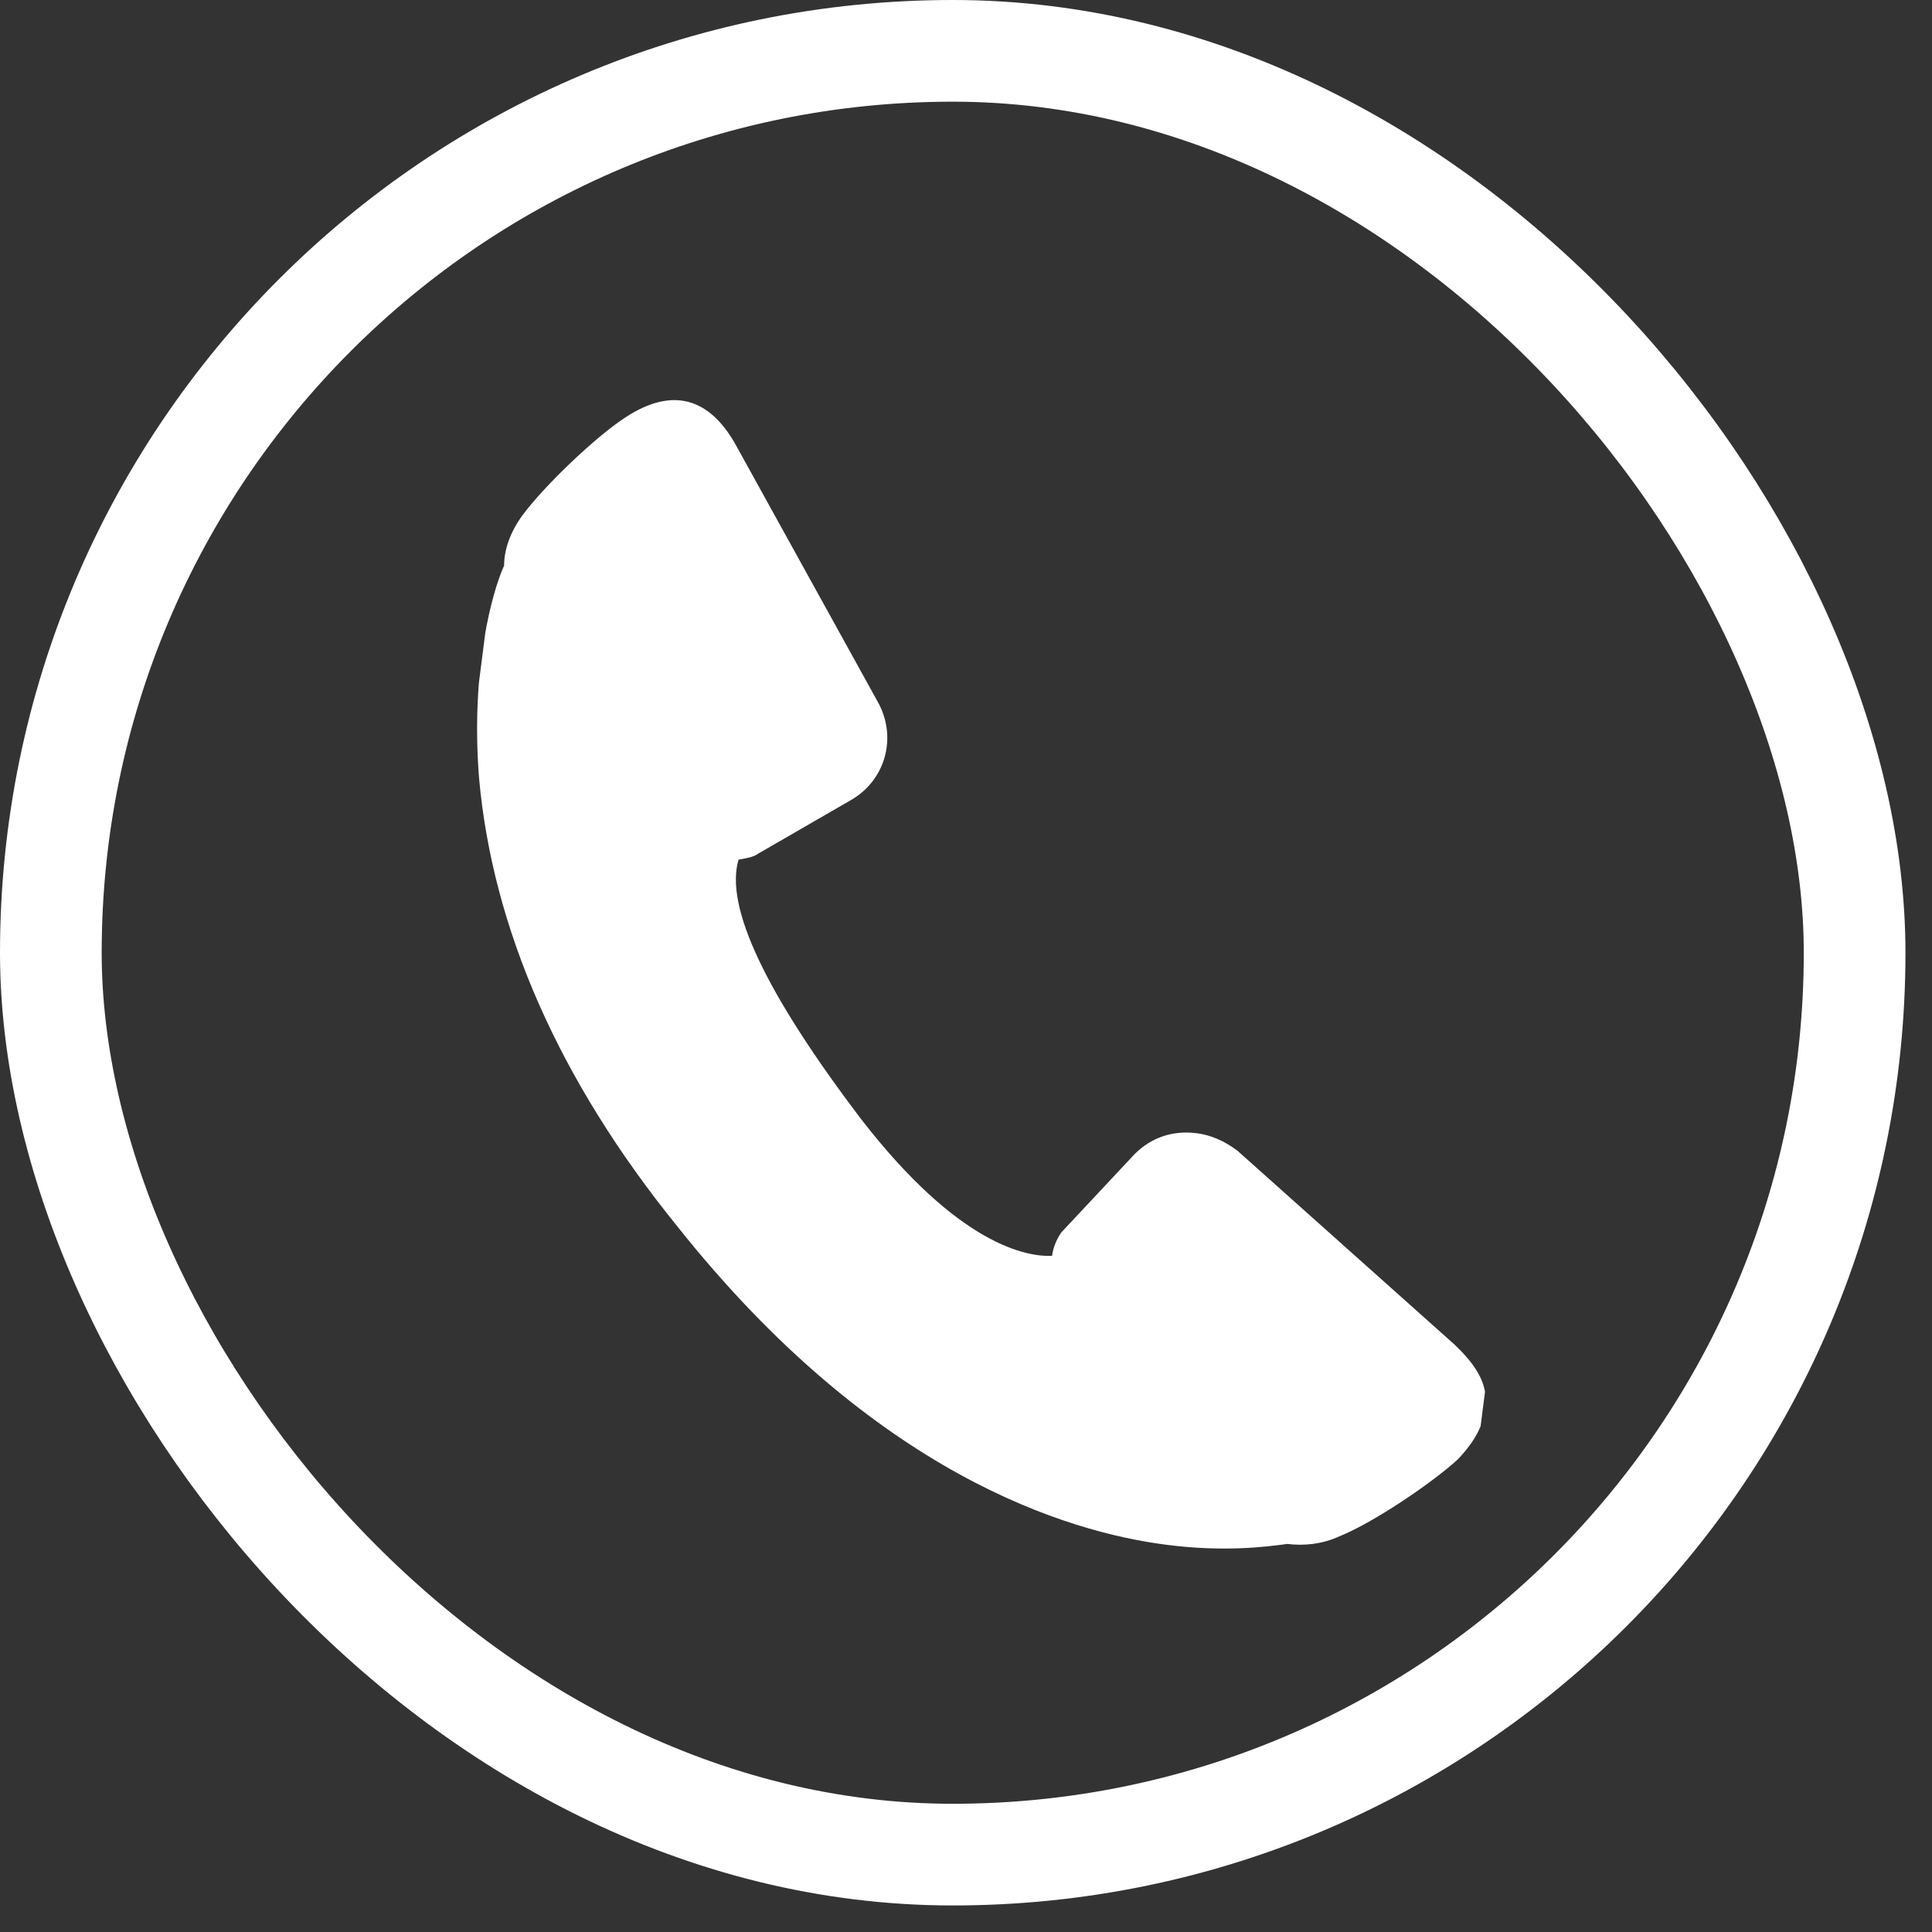
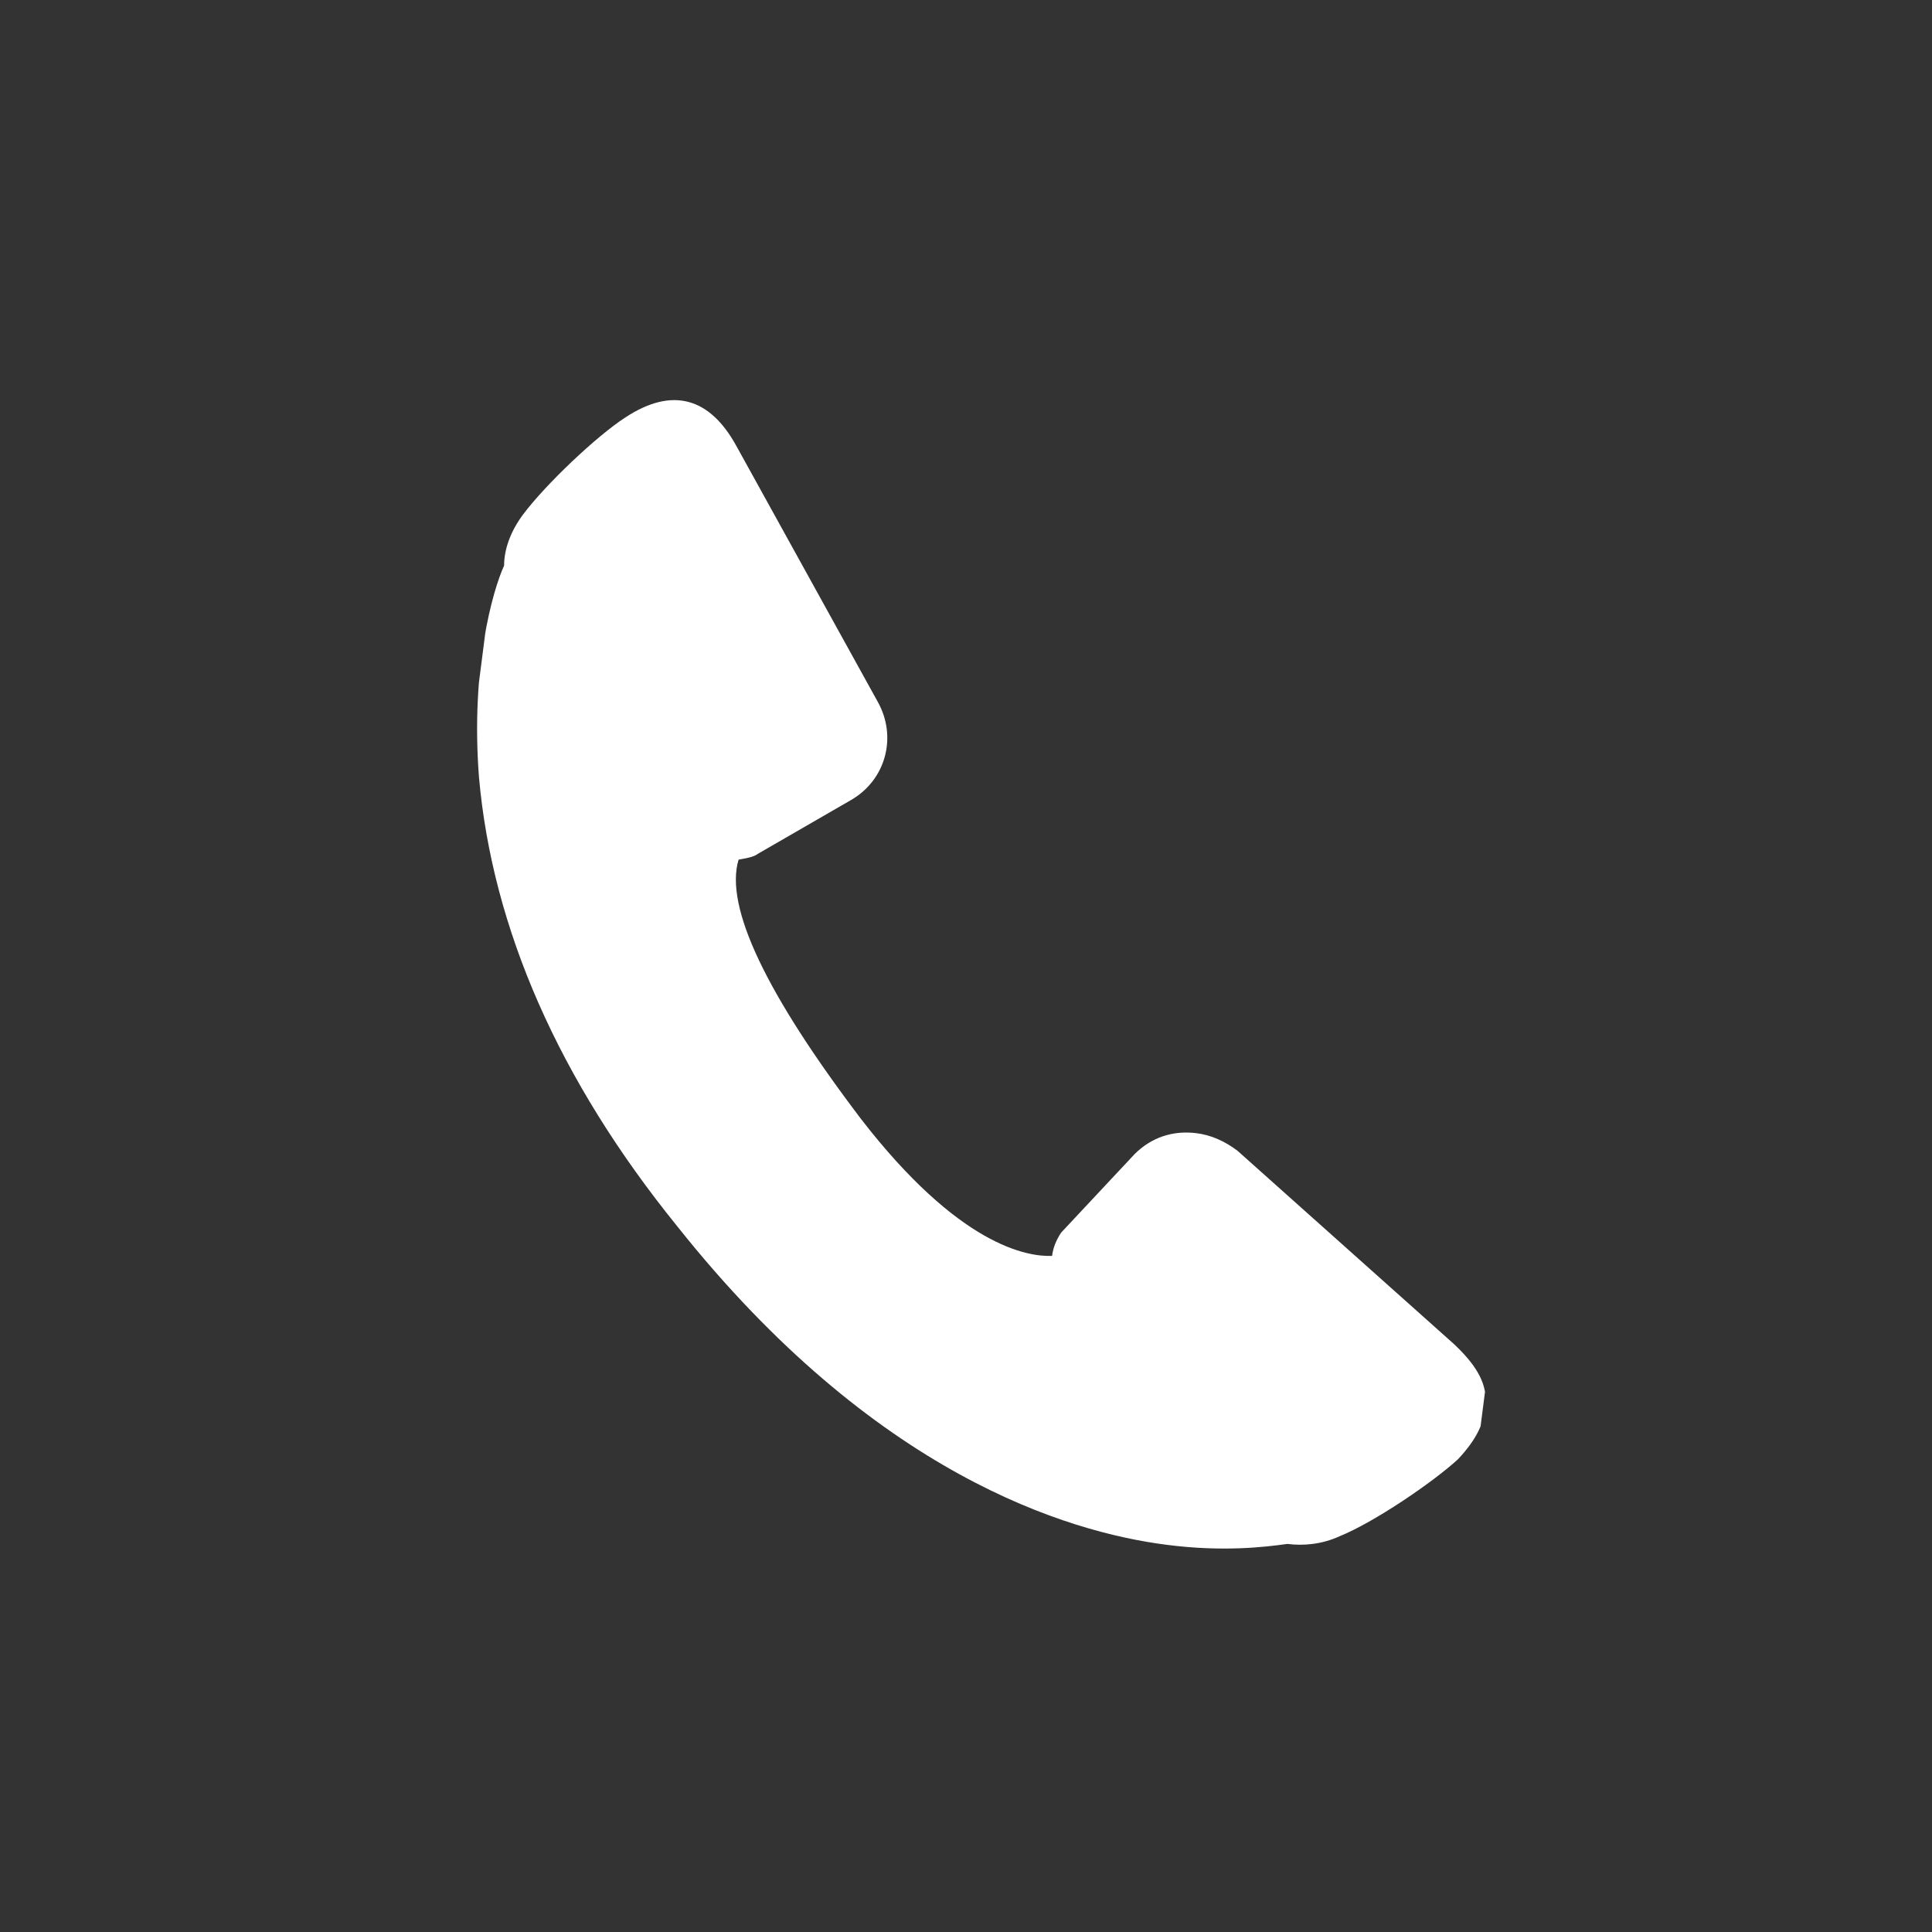
<svg xmlns="http://www.w3.org/2000/svg" width="38" height="38" viewBox="0 0 38 38" fill="none">
  <rect x="0" y="0" width="38" height="38" fill="#333333" stroke="none" />
-   <rect x="1" y="1" width="35.478" height="35.478" rx="17.739" stroke="white" stroke-width="2" />
  <g clip-path="url(#clip0_301_151)">
    <path d="M22.944 30.384C21.003 30.136 17.203 29.005 13.321 24.12C10.992 21.245 9.684 18.26 9.421 15.287C9.255 13.133 9.69 11.619 9.915 11.124C9.916 10.802 10.04 10.456 10.284 10.125C10.722 9.537 11.73 8.579 12.301 8.21C13.224 7.603 13.961 7.819 14.483 8.771L17.26 13.796C17.654 14.491 17.424 15.347 16.729 15.741L14.904 16.795C14.814 16.864 14.651 16.884 14.527 16.908C14.247 17.838 15.073 19.554 16.933 22.006C18.866 24.508 20.208 24.721 20.693 24.702C20.713 24.544 20.773 24.39 20.873 24.242L22.319 22.697C22.642 22.376 23.063 22.228 23.538 22.289C23.816 22.325 24.083 22.44 24.34 22.634L28.602 26.44C28.997 26.813 29.233 27.165 29.222 27.566C29.211 27.968 29.046 28.309 28.674 28.704C28.172 29.163 27.026 29.942 26.346 30.217C26.004 30.374 25.638 30.408 25.321 30.367C24.87 30.43 24.052 30.527 22.944 30.384Z" fill="white" />
  </g>
  <defs>
    <clipPath id="clip0_301_151">
      <rect width="21.401" height="21.121" fill="white" transform="translate(10.185 7.455) rotate(7.303)" />
    </clipPath>
  </defs>
</svg>